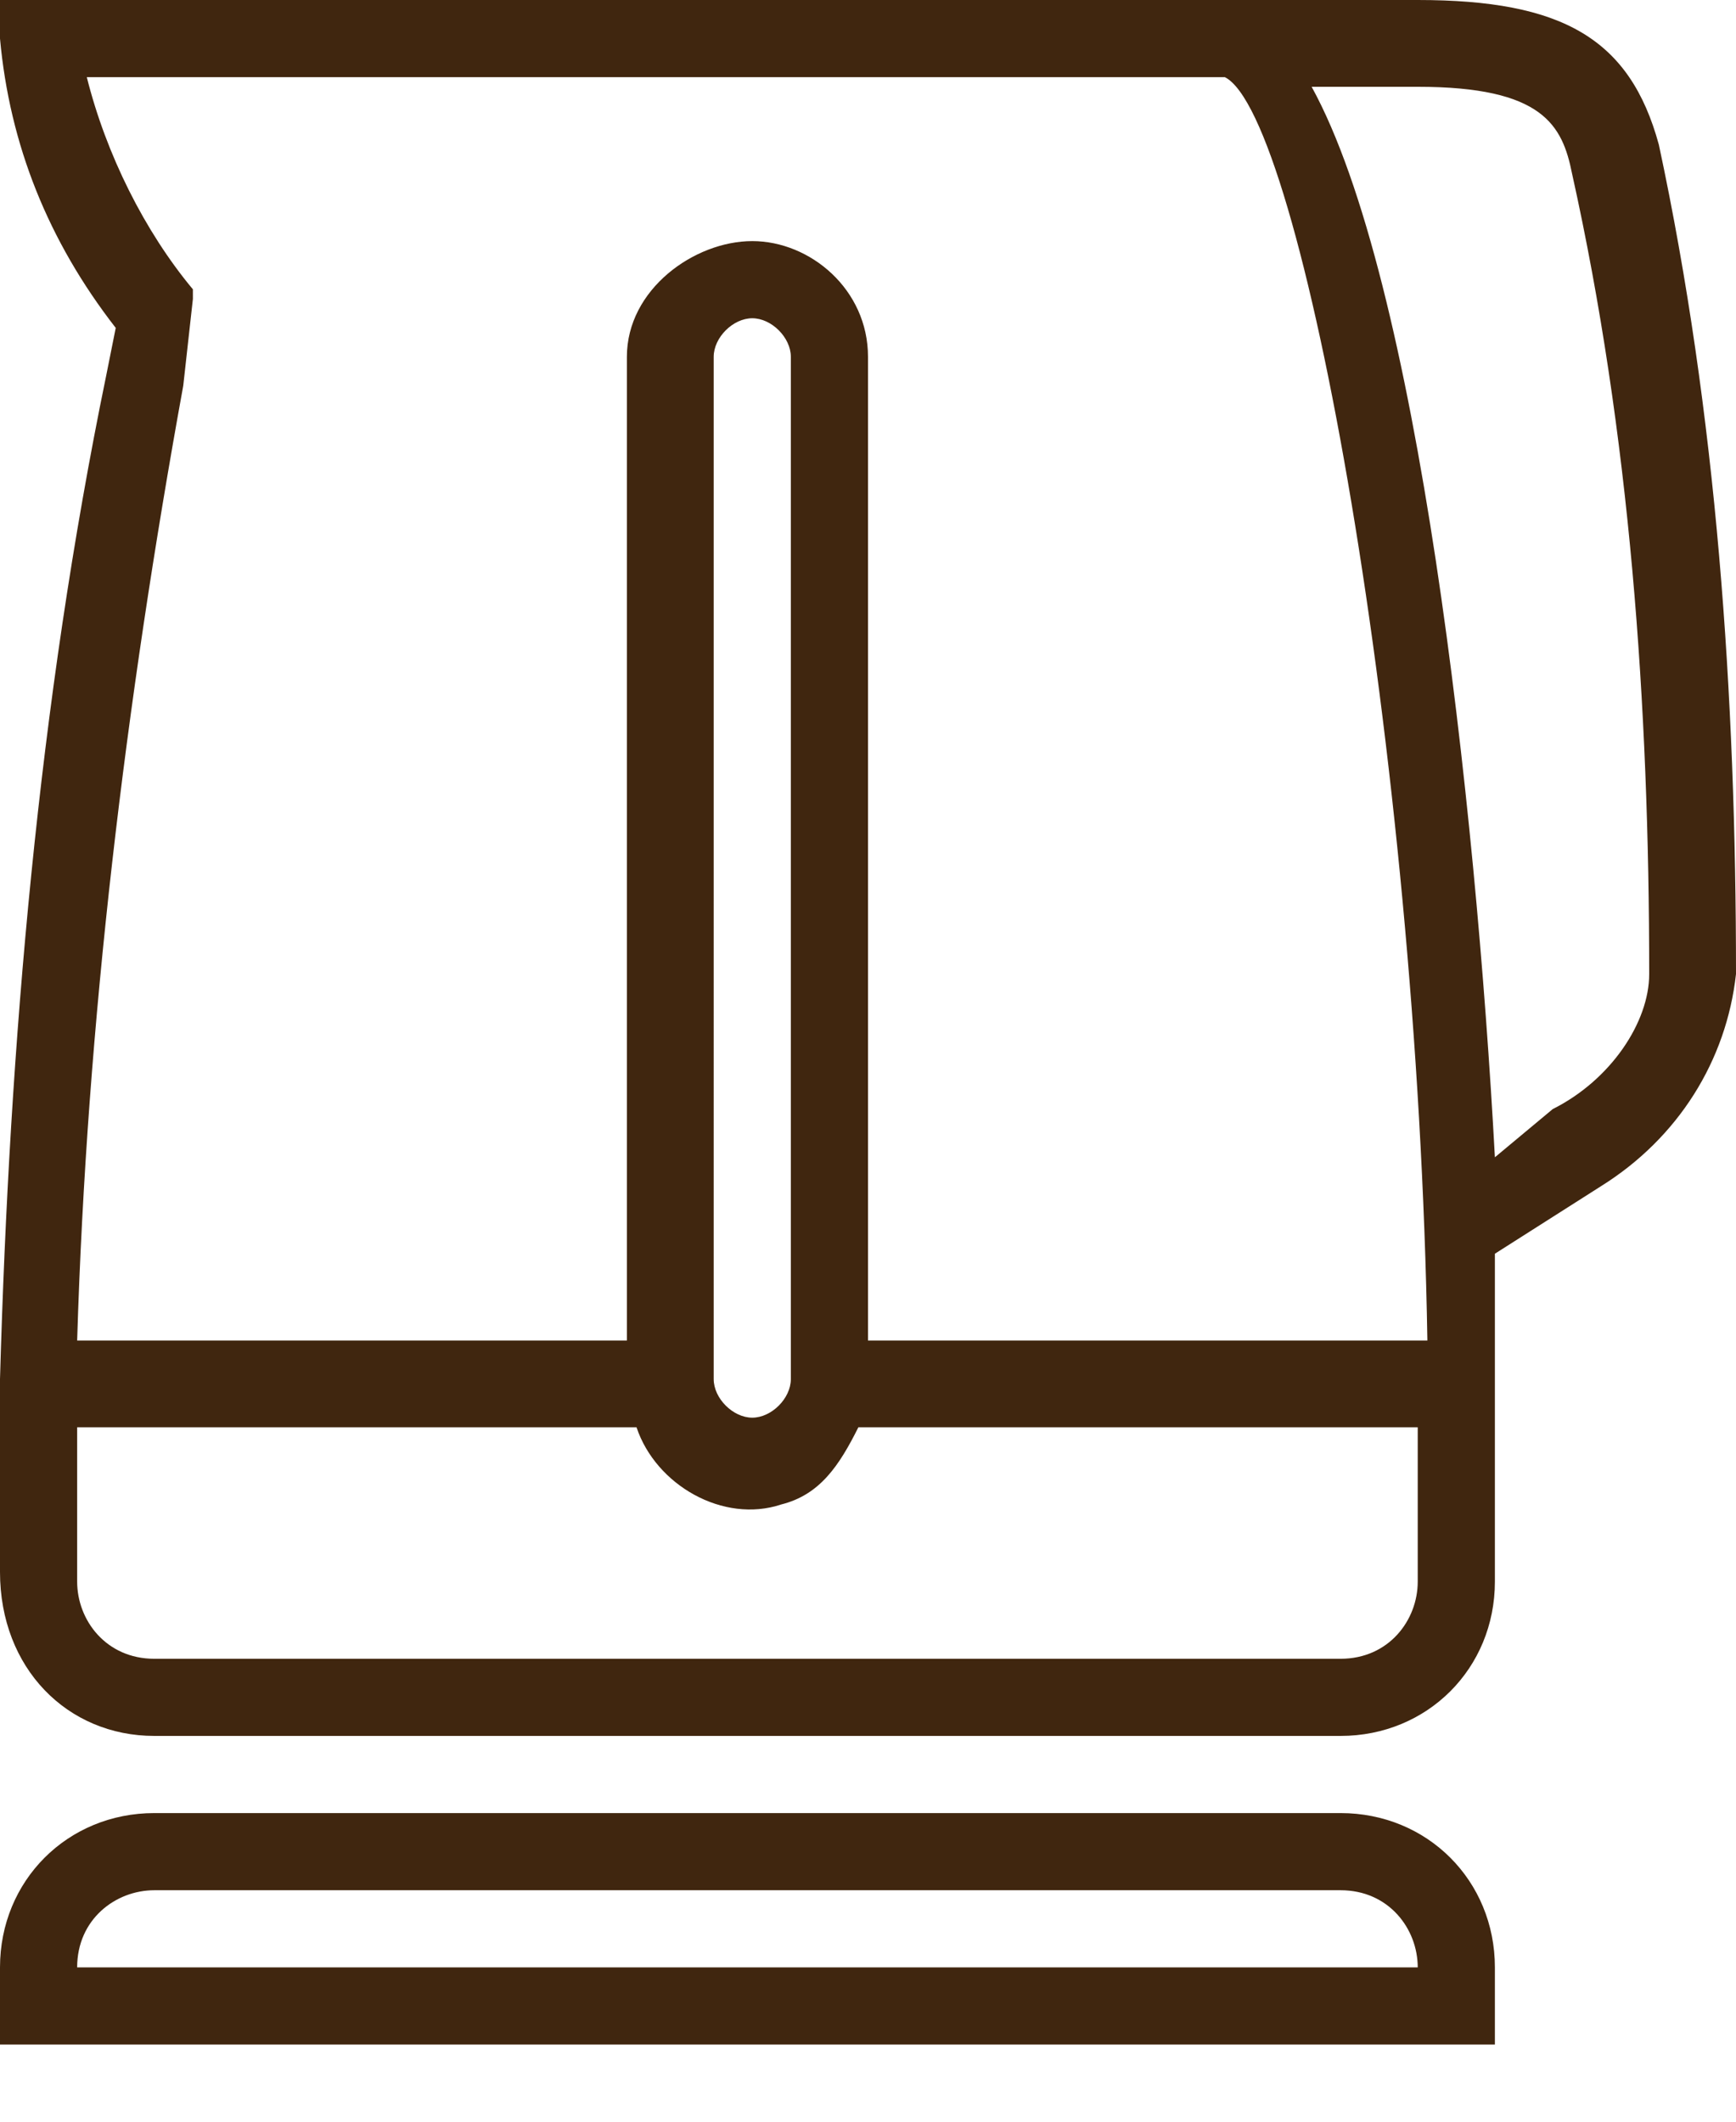
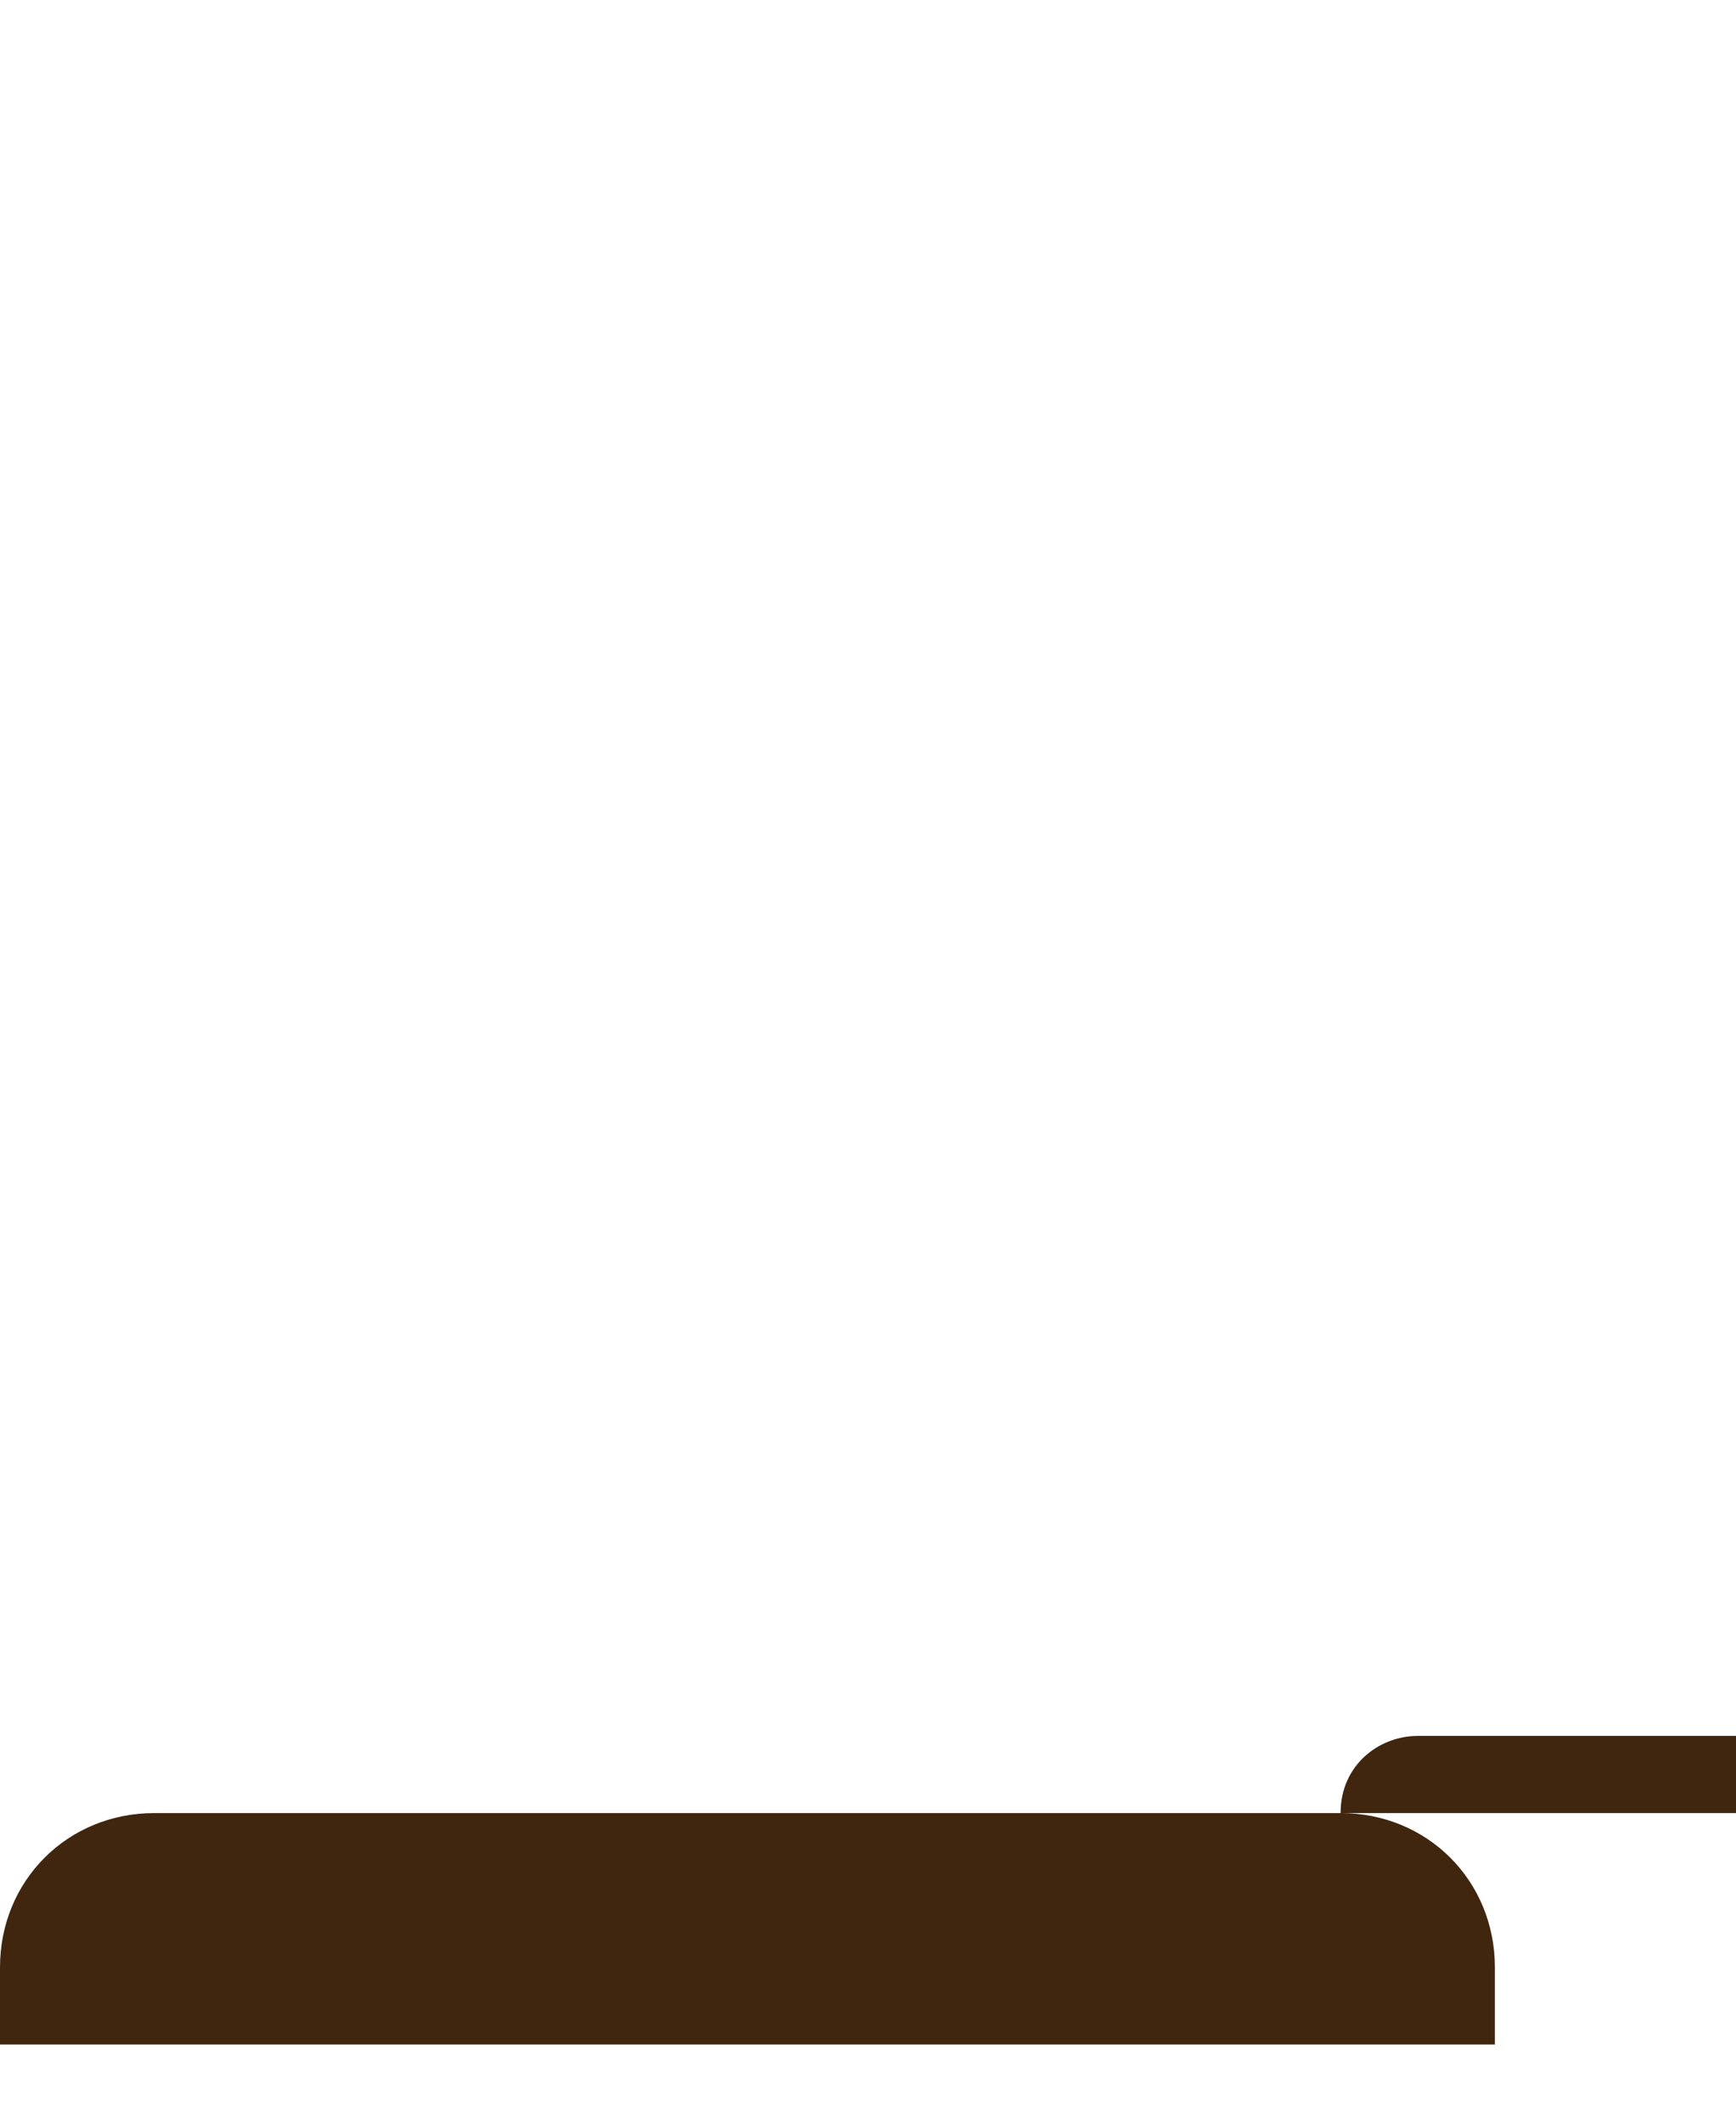
<svg xmlns="http://www.w3.org/2000/svg" version="1.1" id="グループ_5244" x="0" y="0" width="18" height="22" viewBox="0 0 18 22" style="enable-background:new 0 0 18 22" xml:space="preserve">
  <style>.st0{fill:#40260f}</style>
-   <path id="パス_13715" class="st0" d="M17.2 1.5C16.9.4 16.2 0 14.7 0H0v.4c.1 1.1.5 2.1 1.2 3l-.1.5C.4 7.3.1 10.8 0 14.3v2c0 1 .7 1.7 1.6 1.7h12.3c.9 0 1.6-.7 1.6-1.6V13l1.1-.7c.8-.5 1.3-1.3 1.4-2.2 0-2.9-.2-5.8-.8-8.6zM1.9 4l.1-.9V3C1.5 2.4 1.1 1.6.9.8h11.8c.8.4 2 7 2.1 13.1H9V3.7c0-.7-.6-1.2-1.2-1.2S6.5 3 6.5 3.7v10.2H.8c.1-3.3.5-6.6 1.1-9.9zm6.3-.3v10.6c0 .2-.2.4-.4.4s-.4-.2-.4-.4V3.7c0-.2.2-.4.4-.4s.4.2.4.4zm5.7 13.5H1.6c-.5 0-.8-.4-.8-.8v-1.6h5.8c.2.6.9 1 1.5.8.4-.1.6-.4.8-.8h5.8v1.6c0 .4-.3.8-.8.8zm2.2-5.7-.6.5c-.2-3.7-.8-9.1-1.9-11.1h1.1c1.3 0 1.5.4 1.6.9.6 2.7.8 5.5.8 8.3 0 .5-.4 1.1-1 1.4z" />
-   <path id="パス_13716" class="st0" d="M13.9 18.8H1.6c-.9 0-1.6.7-1.6 1.6v.8h15.5v-.8c0-.9-.7-1.6-1.6-1.6zM.8 20.4c0-.5.4-.8.8-.8h12.3c.5 0 .8.4.8.8H.8z" />
+   <path id="パス_13716" class="st0" d="M13.9 18.8H1.6c-.9 0-1.6.7-1.6 1.6v.8h15.5v-.8c0-.9-.7-1.6-1.6-1.6zc0-.5.4-.8.8-.8h12.3c.5 0 .8.4.8.8H.8z" />
</svg>